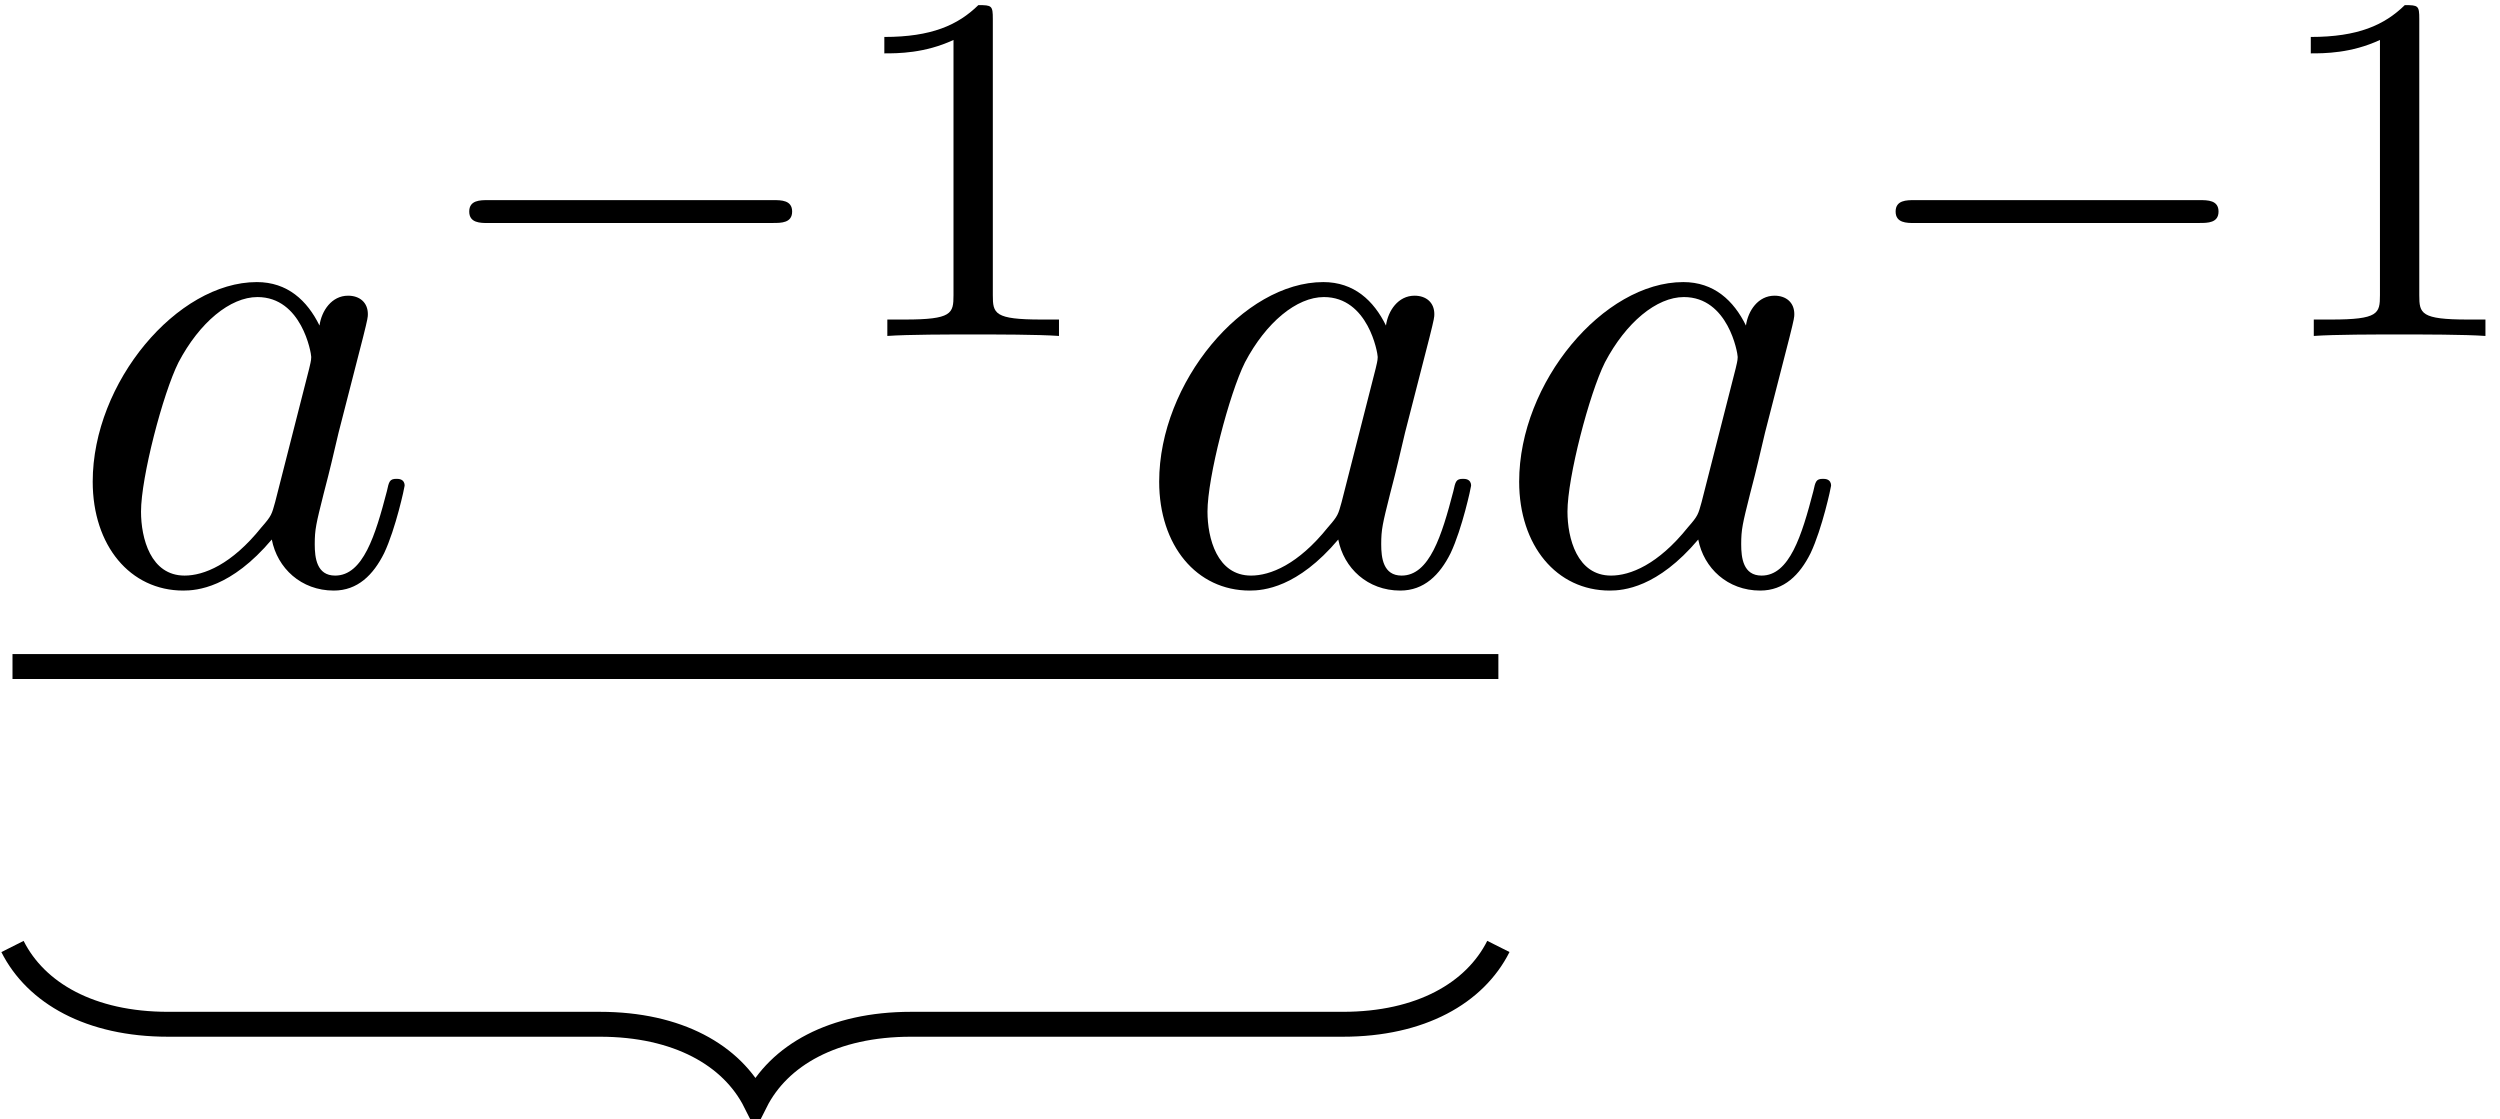
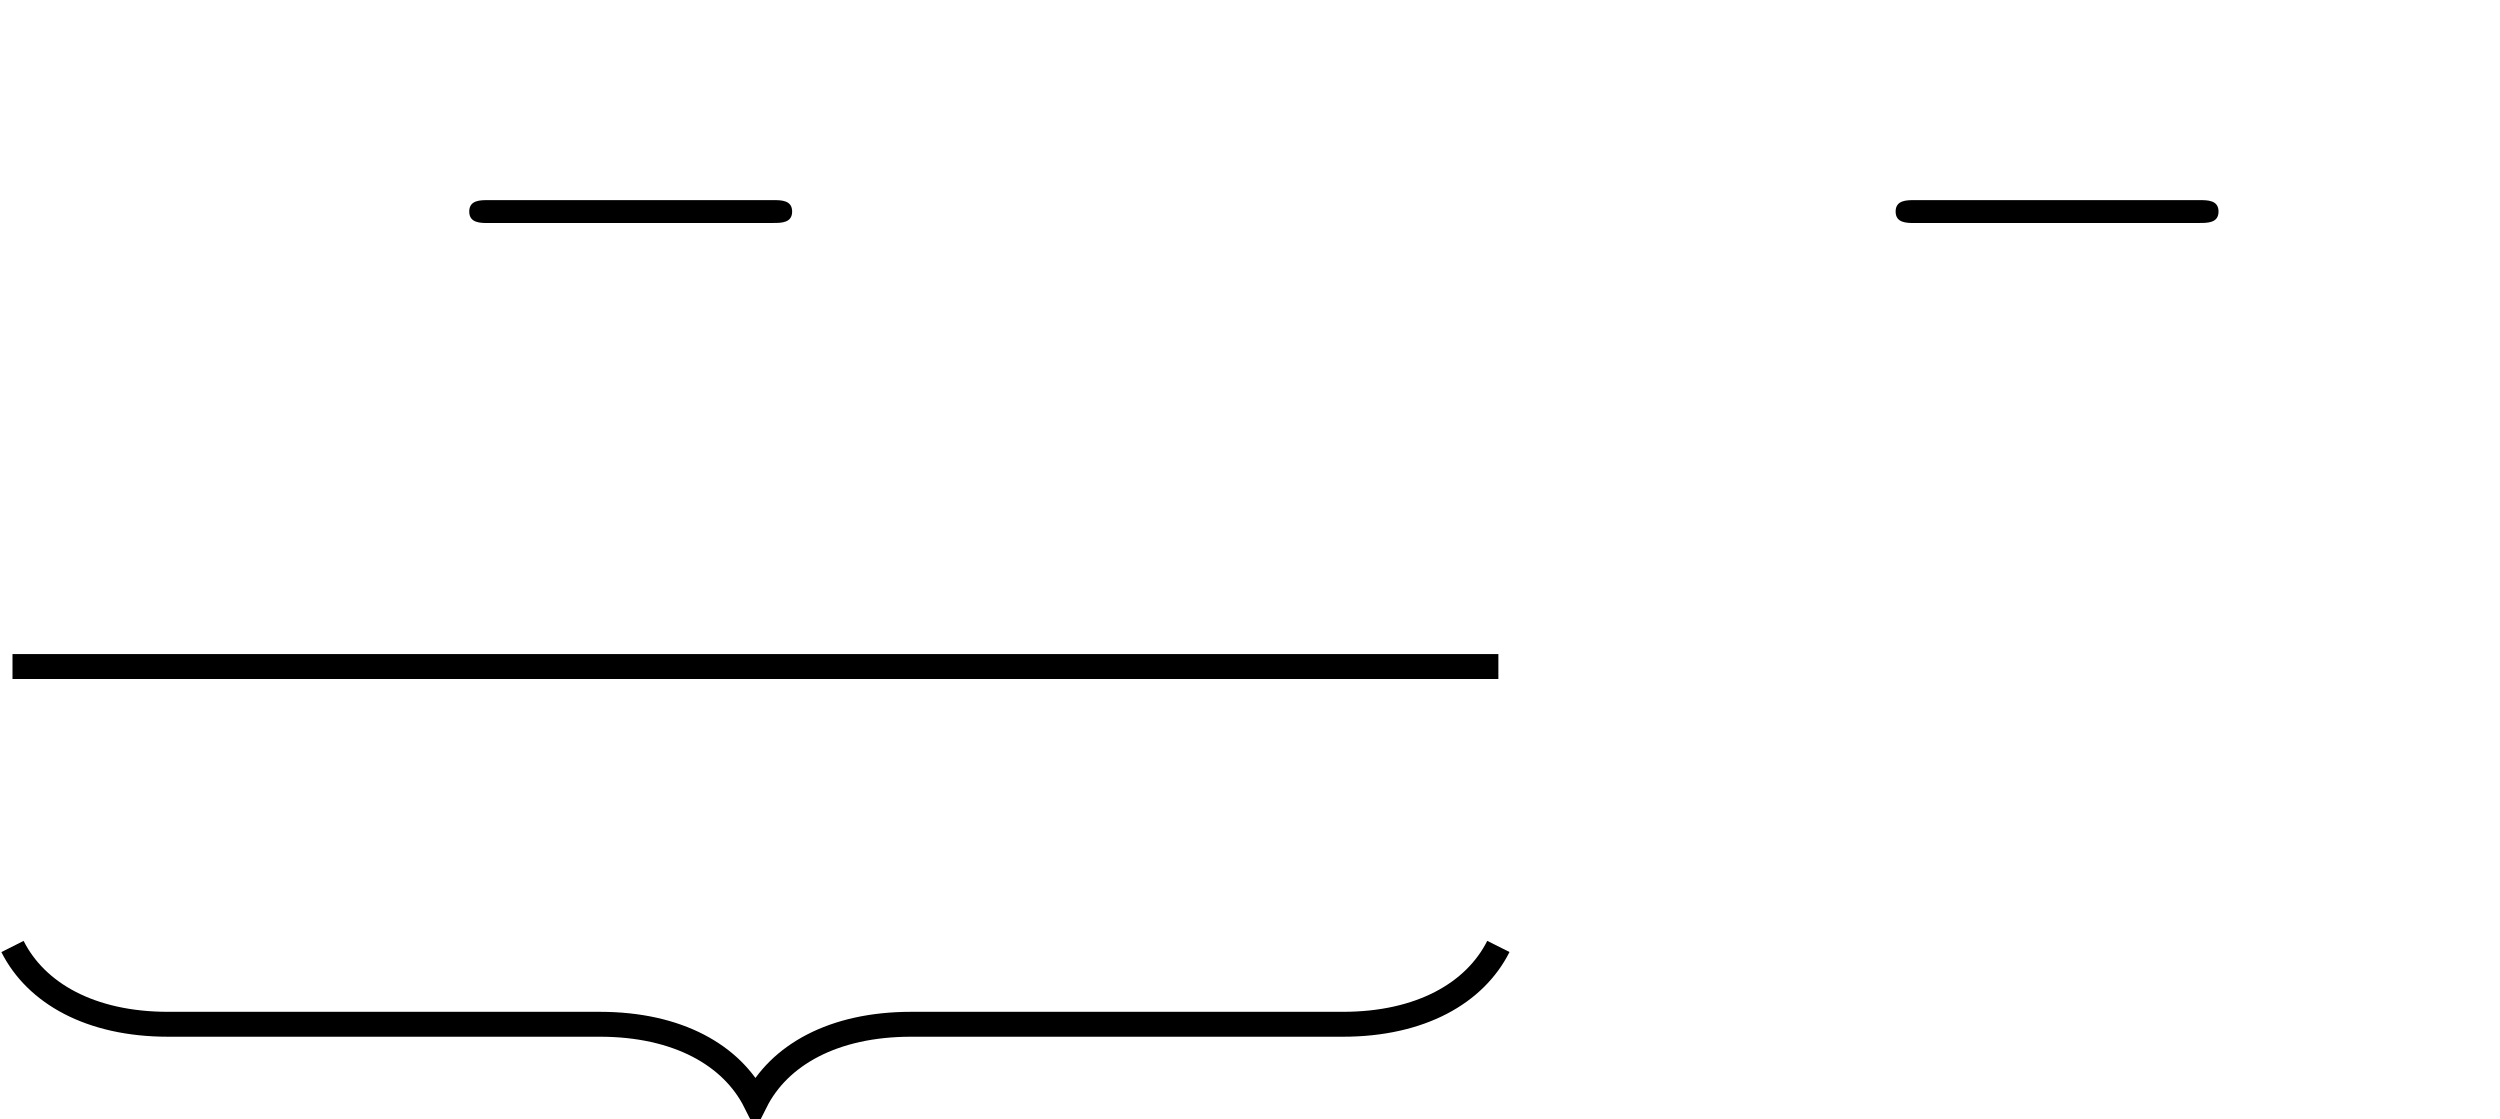
<svg xmlns="http://www.w3.org/2000/svg" xmlns:xlink="http://www.w3.org/1999/xlink" width="67" height="30" viewBox="1874.605 1501.154 40.05 17.933">
  <defs>
-     <path id="g2-49" d="M2.503-5.077c0-.215-.016-.223-.232-.223-.326.319-.749.51-1.506.51v.263c.215 0 .646 0 1.108-.215v4.088c0 .295-.024.391-.781.391H.813V0c.327-.024 1.012-.024 1.37-.024s1.053 0 1.38.024v-.263h-.28c-.756 0-.78-.096-.78-.39z" />
-     <path id="g1-97" d="M4.07-4.124c-.197-.403-.514-.698-1.005-.698C1.79-4.822.436-3.218.436-1.625.436-.6 1.036.12 1.887.12c.218 0 .764-.044 1.418-.818.088.458.47.818.993.818.382 0 .633-.25.807-.6.186-.393.328-1.058.328-1.08 0-.11-.098-.11-.131-.11-.11 0-.12.045-.153.197-.185.71-.382 1.353-.829 1.353-.295 0-.327-.284-.327-.502 0-.24.022-.327.142-.807.12-.458.141-.567.24-.982l.392-1.527c.077-.306.077-.327.077-.371 0-.186-.131-.295-.317-.295-.262 0-.425.24-.458.48m-.71 2.826c-.055.196-.055.218-.218.403-.48.6-.927.775-1.233.775-.545 0-.698-.6-.698-1.025 0-.546.349-1.888.6-2.39.338-.643.829-1.047 1.265-1.047.71 0 .862.895.862.96s-.022.131-.033.186z" />
    <path id="g0-0" d="M5.571-1.81c.128 0 .303 0 .303-.183s-.175-.183-.303-.183H1.004c-.127 0-.303 0-.303.183s.176.184.303.184z" />
  </defs>
  <g id="page1">
    <g transform="translate(-19.97 4.55)">
      <use xlink:href="#g1-97" x="1895.624" y="1505.945" />
      <use xlink:href="#g0-0" x="1901.391" y="1501.986" />
      <use xlink:href="#g2-49" x="1907.977" y="1501.986" />
      <use xlink:href="#g1-97" x="1912.709" y="1505.945" />
      <use xlink:href="#g1-97" x="1918.476" y="1505.945" />
      <use xlink:href="#g0-0" x="1924.242" y="1501.986" />
      <use xlink:href="#g2-49" x="1930.829" y="1501.986" />
    </g>
    <path fill="none" stroke="#000" stroke-miterlimit="10" stroke-width=".399" d="M1874.805 1511.832h23.804m-23.804 4.485c.375.746 1.246 1.246 2.492 1.246h6.918c1.246 0 2.117.496 2.492 1.242.375-.746 1.246-1.242 2.492-1.242h6.918c1.246 0 2.117-.5 2.492-1.247" />
  </g>
  <script type="text/ecmascript">if(window.parent.postMessage)window.parent.postMessage("11.25|50.25|22.5|"+window.location,"*");</script>
</svg>